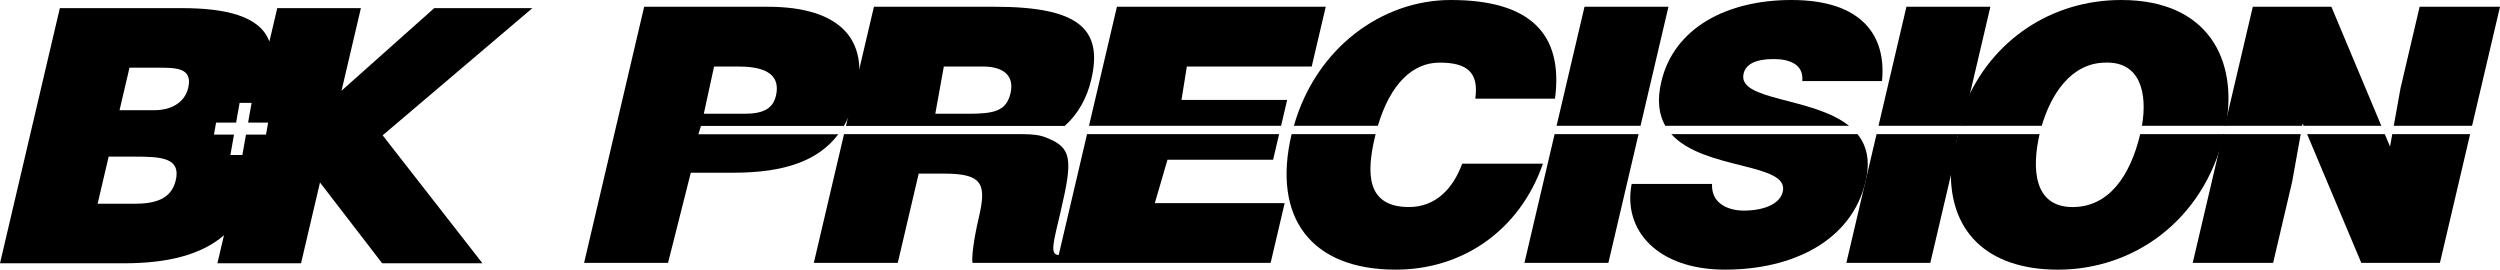
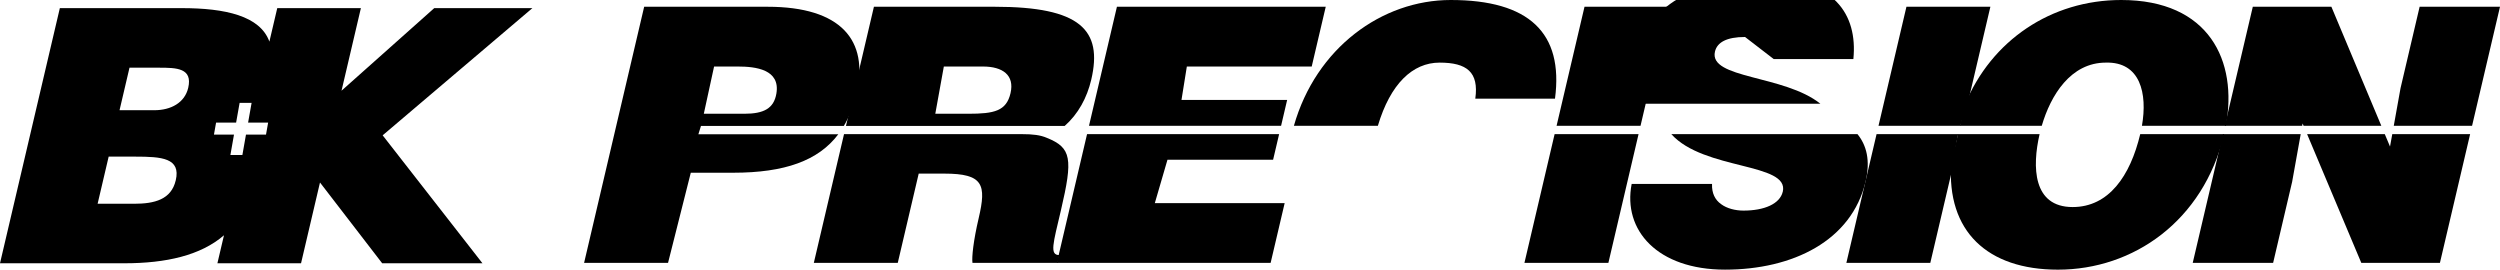
<svg xmlns="http://www.w3.org/2000/svg" id="Layer_2" viewBox="0 0 965.82 104.17">
  <defs>
    <style>.cls-1{stroke-width:0px;}</style>
  </defs>
  <g id="Layer_1-2">
    <path class="cls-1" d="m296.54,2.61h-47.68l-23.21,98.95h32.43l8.79-34.83h16.35c20,0,32.95-4.68,40.63-14.85h-54.05l1-3.22h55.2c2.14-3.64,3.77-7.82,4.91-12.65,4.77-20.34-5.91-33.4-34.36-33.4Zm3.4,33.54c-.98,5.77-4.87,7.8-12.43,7.8h-15.61l3.97-18.25h9.2c6.87,0,16.45,1.12,14.87,10.44Z" />
    <path class="cls-1" d="m314.4,101.56h32.43l8.09-34.49h9.89c15.12,0,16.31,4.26,13.29,17.17-2.06,8.8-2.72,15.11-2.41,17.32h32.84l.71-3.02c-3.84,0-2.4-4.4.63-17.32,4.67-19.93,4.11-24.12-5.43-27.96-2.5-1.08-5.37-1.44-9.66-1.44h-68.71l-11.67,49.74Z" />
    <path class="cls-1" d="m384.34,2.61h-46.72l-10.8,46.05h84.49c5.21-4.58,8.63-10.88,10.27-17.87,4.51-19.24-4.25-28.18-37.23-28.18Zm6.05,33.4c-1.61,6.87-6.24,7.94-16.28,7.94h-12.78l3.3-18.25h15.12c7.56,0,12.28,3.29,10.64,10.31Z" />
    <polygon class="cls-1" points="408.29 101.56 490.88 101.56 496.3 78.47 446.14 78.47 451.03 61.7 491.84 61.7 494.16 51.82 419.96 51.82 408.29 101.56" />
    <polygon class="cls-1" points="506.75 25.7 512.17 2.61 431.5 2.61 420.71 48.6 494.92 48.6 497.26 38.61 456.44 38.61 458.51 25.7 506.75 25.7" />
    <path class="cls-1" d="m600.74,38.1c3.35-25.42-10.04-38.1-40.28-38.1-26.63,0-52.06,18.56-60.59,48.6h32.44c4.81-16.15,13.38-24.41,23.85-24.41s15.24,3.61,13.79,13.92h30.79Z" />
-     <path class="cls-1" d="m498.95,51.95c-7.54,32.15,7.54,52.22,40.25,52.22,26.11,0,48-15.39,56.88-40.95h-31.19c-3.46,9.47-10.11,16.76-20.56,16.76-16.49,0-16.45-13.06-13.19-26.94.1-.42.21-.82.31-1.23h-32.45s-.02.09-.04.13Z" />
    <polygon class="cls-1" points="588.93 101.56 621.36 101.56 633.02 51.82 600.59 51.82 588.93 101.56" />
    <polygon class="cls-1" points="644.57 2.61 612.14 2.61 601.35 48.6 633.78 48.6 644.57 2.61" />
    <path class="cls-1" d="m688.73,74.07c-1.1,4.67-7.07,7.29-15.17,7.29-3.16,0-6.4-.82-8.63-2.48-2.36-1.65-3.67-4.26-3.52-7.83h-31.05c-3.5,17.87,9.95,33.12,36.07,33.12s48.93-11.13,54.31-34.08c1.91-8.14.35-13.95-3.14-18.27h-71.92c12.61,14.04,45.71,10.95,43.06,22.26Z" />
-     <path class="cls-1" d="m685.23,22.81c3.16,0,5.92.55,7.97,1.79,2.05,1.24,3.35,3.3,3.09,6.73h30.78c1.73-17.32-7.49-31.33-34.98-31.33-24.73,0-45.35,10.58-50.29,31.6-1.7,7.28-.87,12.75,1.54,17h70.99c-13.98-11.2-43.21-9.58-40.73-20.15.84-3.57,4.49-5.64,11.63-5.64Z" />
+     <path class="cls-1" d="m685.23,22.81h30.78c1.73-17.32-7.49-31.33-34.98-31.33-24.73,0-45.35,10.58-50.29,31.6-1.7,7.28-.87,12.75,1.54,17h70.99c-13.98-11.2-43.21-9.58-40.73-20.15.84-3.57,4.49-5.64,11.63-5.64Z" />
    <path class="cls-1" d="m760.07,40.42l8.87-37.81h-32.43l-10.79,45.99h31.62c.77-2.82,1.66-5.56,2.73-8.18Z" />
    <path class="cls-1" d="m724.97,51.82l-11.67,49.74h32.43l9.05-38.56c.25-3.52.83-7.25,1.71-11.18h-31.52Z" />
    <path class="cls-1" d="m826.83,51.82c-3.87,16.21-12.18,28.17-26.11,28.17-15.42,0-15.67-15.58-12.77-28.17h-31.51l-2.63,11.18c-1.85,26.36,13.98,41.18,41.23,41.18,29.14,0,56.14-18.81,64.17-52.2l.04-.15h-32.42Z" />
    <path class="cls-1" d="m788.79,48.6c3.43-11.78,11.17-24.41,24.74-24.41,13.34-.38,16.15,11.89,13.96,24.41h32.42c4.66-25.05-6.44-48.6-40.43-48.6-27.03,0-50.19,15.59-60.37,40.42l-1.92,8.18h31.6Z" />
    <polygon class="cls-1" points="889.56 47.69 889.94 48.6 919.97 48.6 900.68 2.61 870.32 2.61 859.52 48.6 889.4 48.6 889.56 47.69" />
    <polygon class="cls-1" points="965.82 2.61 934.77 2.61 927.39 34.08 924.78 48.6 955.03 48.6 965.82 2.61" />
    <path class="cls-1" d="m858.74,51.97l-11.63,49.59h31.06l7.35-31.33,3.31-18.41h-30.04c-.02.05-.03.1-.05.15Z" />
    <polygon class="cls-1" points="923.33 56.62 921.31 51.82 891.3 51.82 912.24 101.56 942.61 101.56 954.28 51.82 924.2 51.82 923.33 56.62" />
    <path class="cls-1" d="m205.68,3.14h-37.92l-35.82,31.9,7.48-31.9h-32.31l-3.04,12.94c-3.57-9.95-17.06-12.94-33.85-12.94H23.12L0,101.71h48.06c16.13,0,29.49-3.05,38.47-10.82l-2.54,10.82h32.31l7.32-31.21,24.03,31.21h38.74l-38.56-49.43L205.68,3.14ZM67.89,69.68c-1.73,7.39-8.14,9.04-16.08,9.04h-14.1l4.27-18.21h10.27c10.27,0,17.67.54,15.65,9.17Zm4.82-35.73c-1.35,5.75-6.68,8.63-13.11,8.63h-13.42l3.85-16.43h11.36c6.85,0,13.11.13,11.32,7.8Zm30.06,18.04h-7.74l-1.39,7.9h-4.63l1.39-7.9h-7.74l.82-4.63h7.74l1.35-7.62h4.63l-1.35,7.62h7.74l-.82,4.63Z" />
  </g>
</svg>